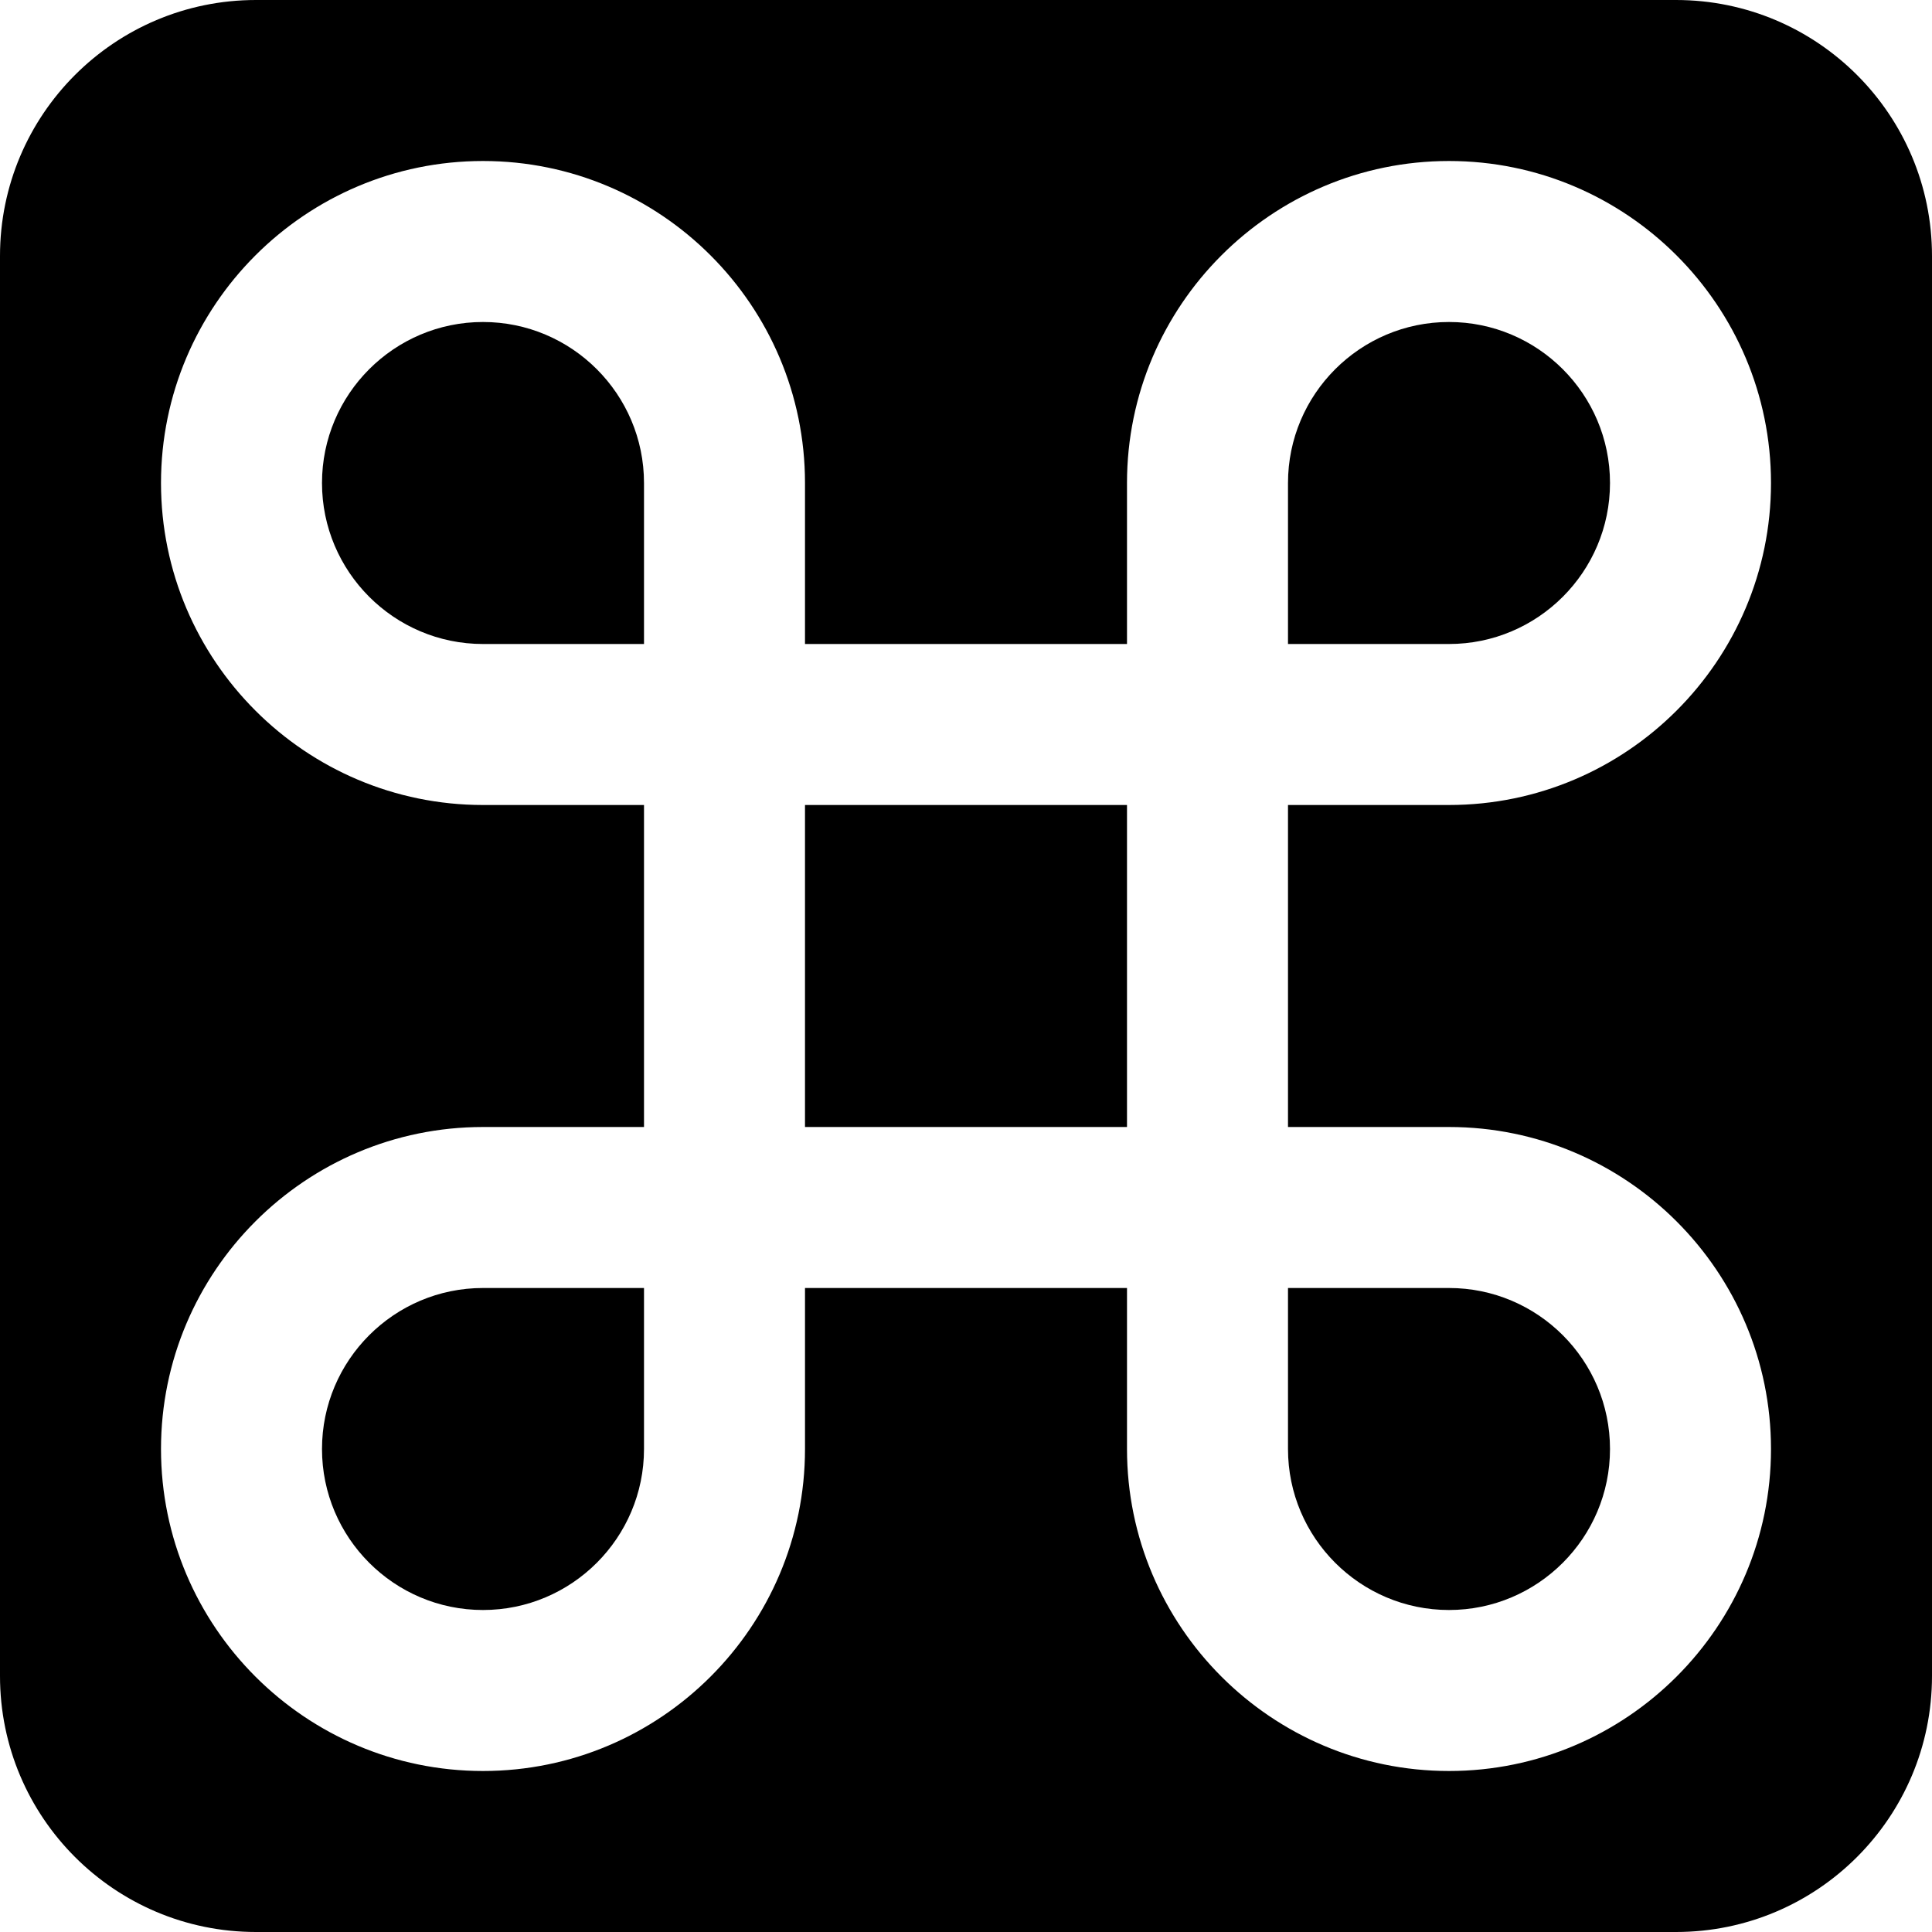
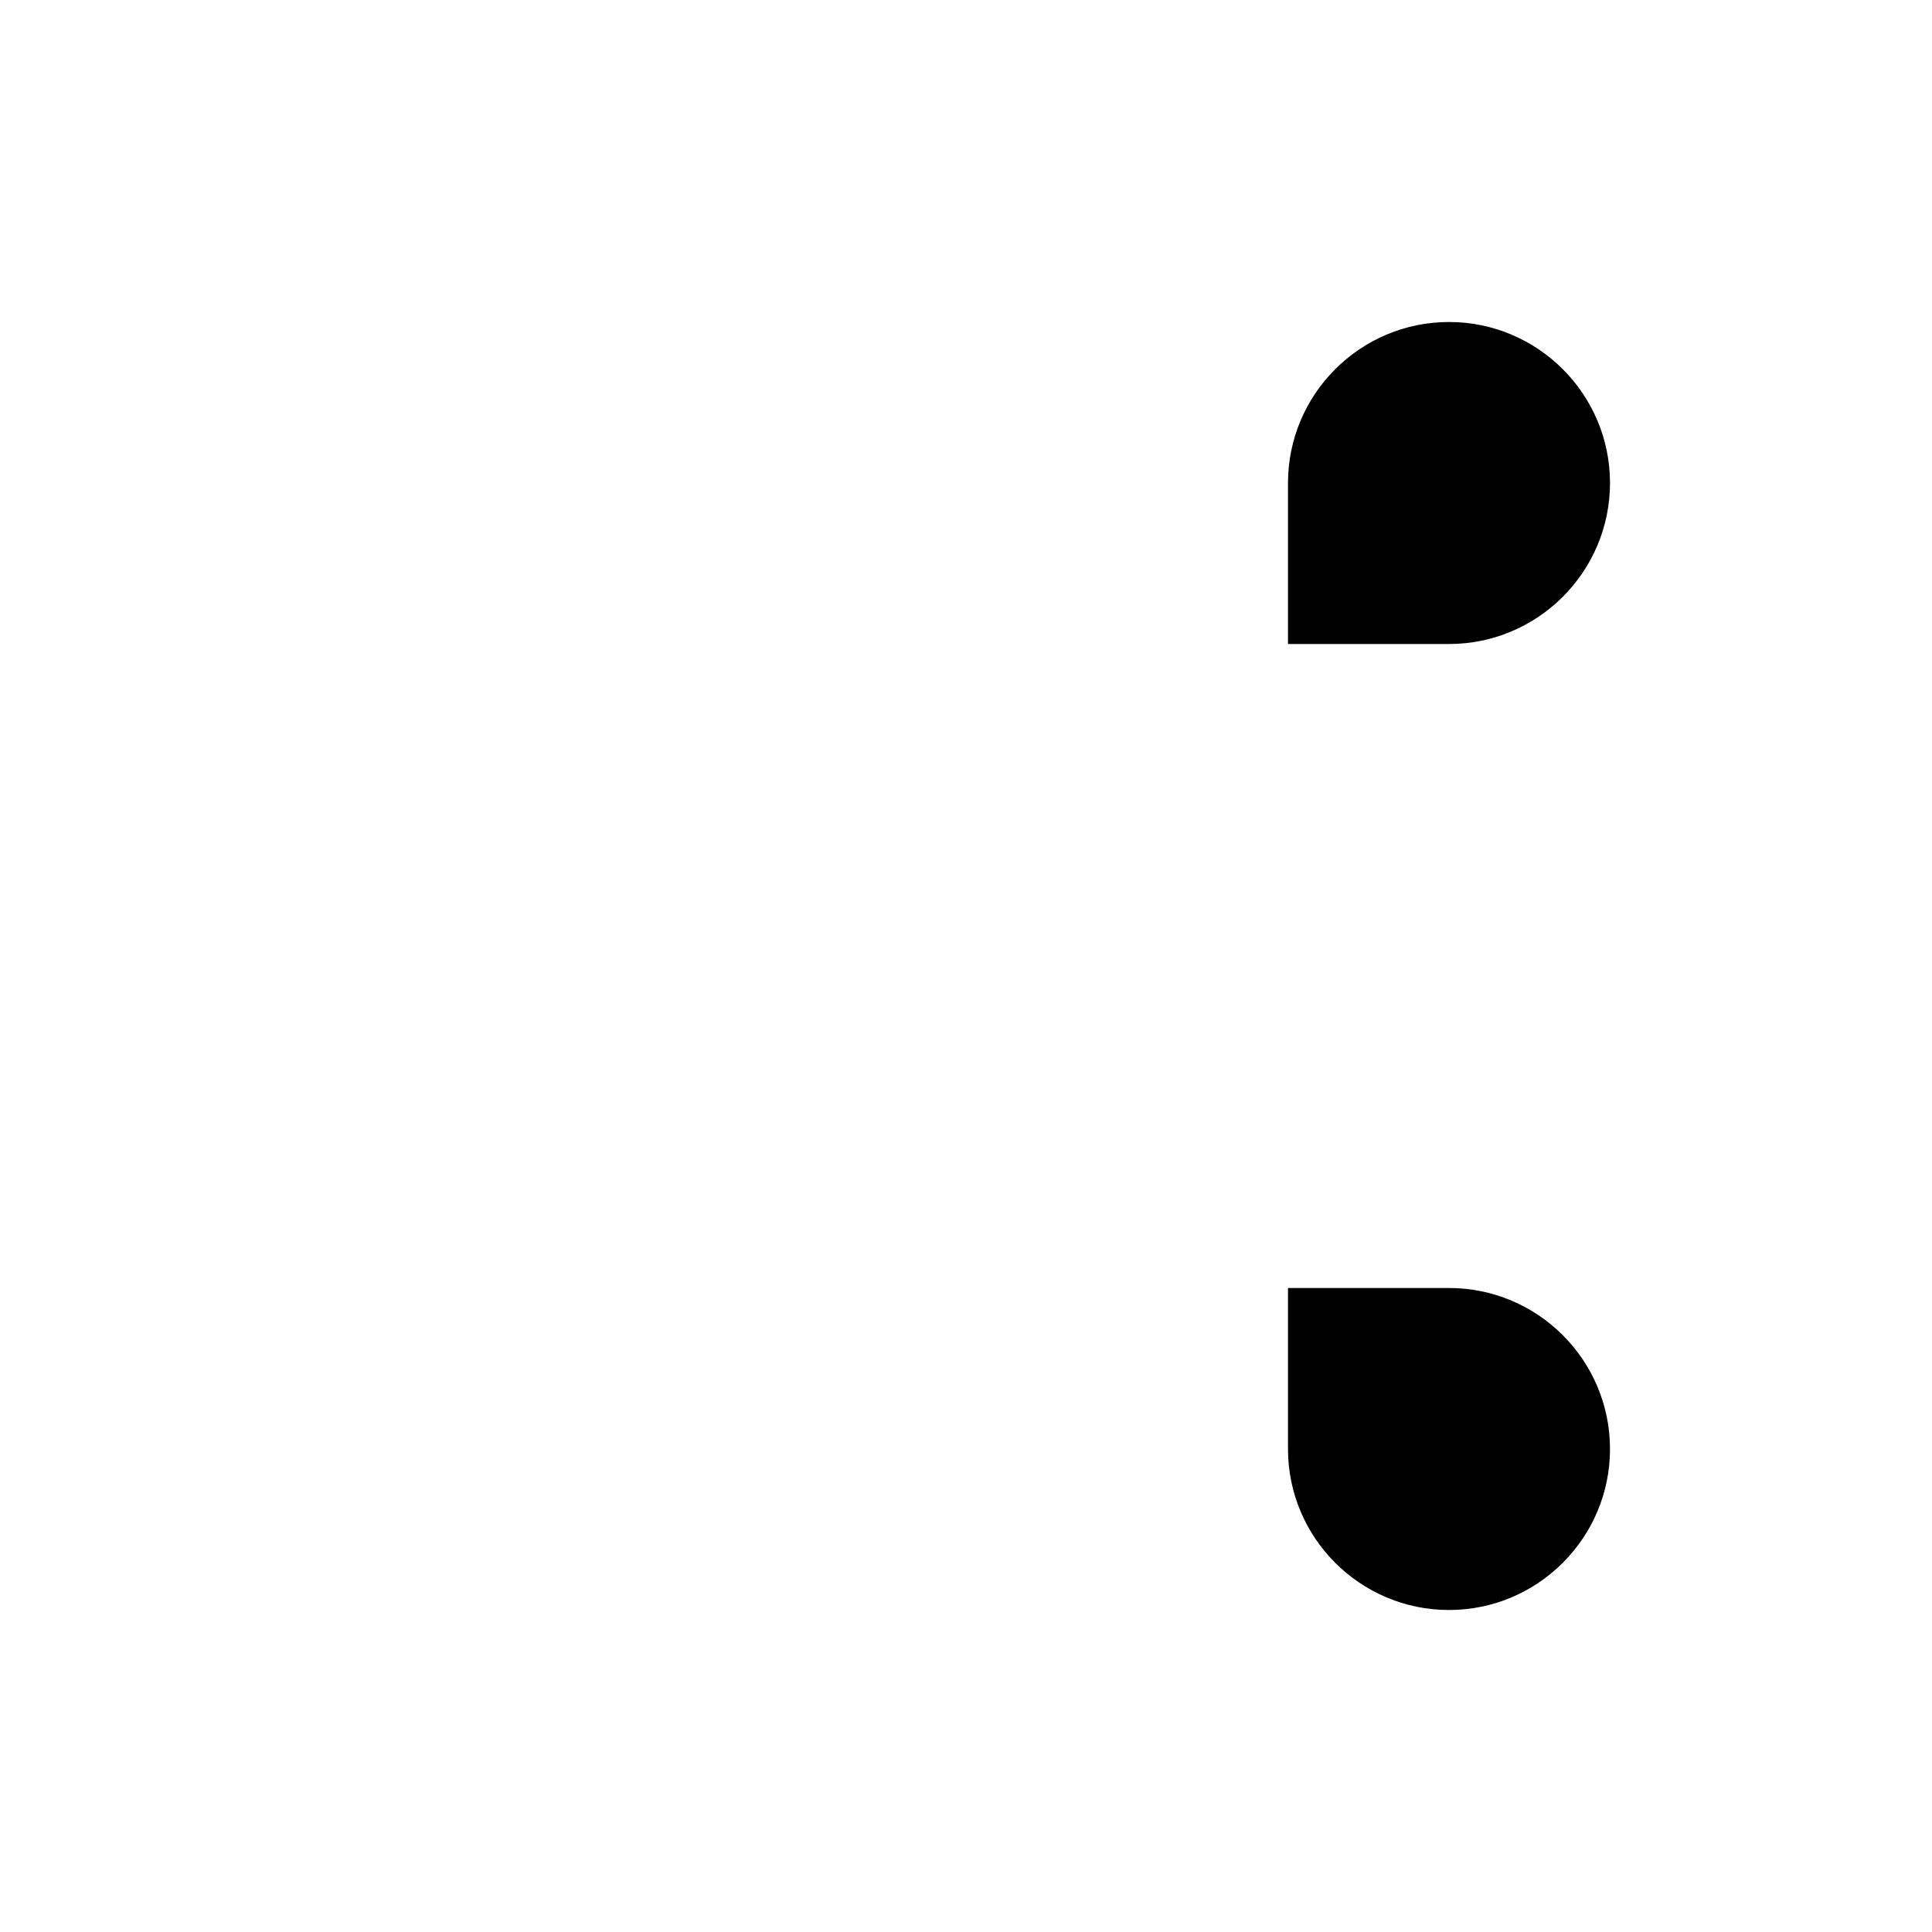
<svg xmlns="http://www.w3.org/2000/svg" fill="#000000" version="1.1" id="Layer_1" viewBox="0 0 512 512" xml:space="preserve">
  <g>
    <g>
      <g>
-         <rect x="213.333" y="213.333" width="85.333" height="85.333" />
-         <path d="M128,85.333c-23.531,0-42.667,19.136-42.667,42.667c0,23.531,19.136,42.667,42.667,42.667h42.667V128     C170.667,104.469,151.531,85.333,128,85.333z" />
-         <path d="M85.333,384c0,23.531,19.136,42.667,42.667,42.667c23.531,0,42.667-19.136,42.667-42.667v-42.667H128     C104.469,341.333,85.333,360.469,85.333,384z" />
        <path d="M426.667,128c0-23.531-19.136-42.667-42.667-42.667c-23.531,0-42.667,19.136-42.667,42.667v42.667H384     C407.531,170.667,426.667,151.531,426.667,128z" />
        <path d="M341.333,384c0,23.531,19.136,42.667,42.667,42.667c23.531,0,42.667-19.136,42.667-42.667     c0-23.531-19.136-42.667-42.667-42.667h-42.667V384z" />
-         <path d="M444.16,0H67.84C30.379,0,0,30.379,0,67.84v376.32C0,481.621,30.379,512,67.84,512h376.32     c37.461,0,67.84-30.379,67.84-67.84V67.84C512,30.379,481.621,0,444.16,0z M384,298.667c47.061,0,85.333,38.272,85.333,85.333     S431.061,469.333,384,469.333S298.667,431.061,298.667,384v-42.667h-85.333V384c0,47.061-38.272,85.333-85.333,85.333     S42.667,431.061,42.667,384S80.939,298.667,128,298.667h42.667v-85.333H128c-47.061,0-85.333-38.272-85.333-85.333     S80.939,42.667,128,42.667S213.333,80.939,213.333,128v42.667h85.333V128c0-47.061,38.272-85.333,85.333-85.333     S469.333,80.939,469.333,128S431.061,213.333,384,213.333h-42.667v85.333H384z" />
      </g>
    </g>
  </g>
</svg>